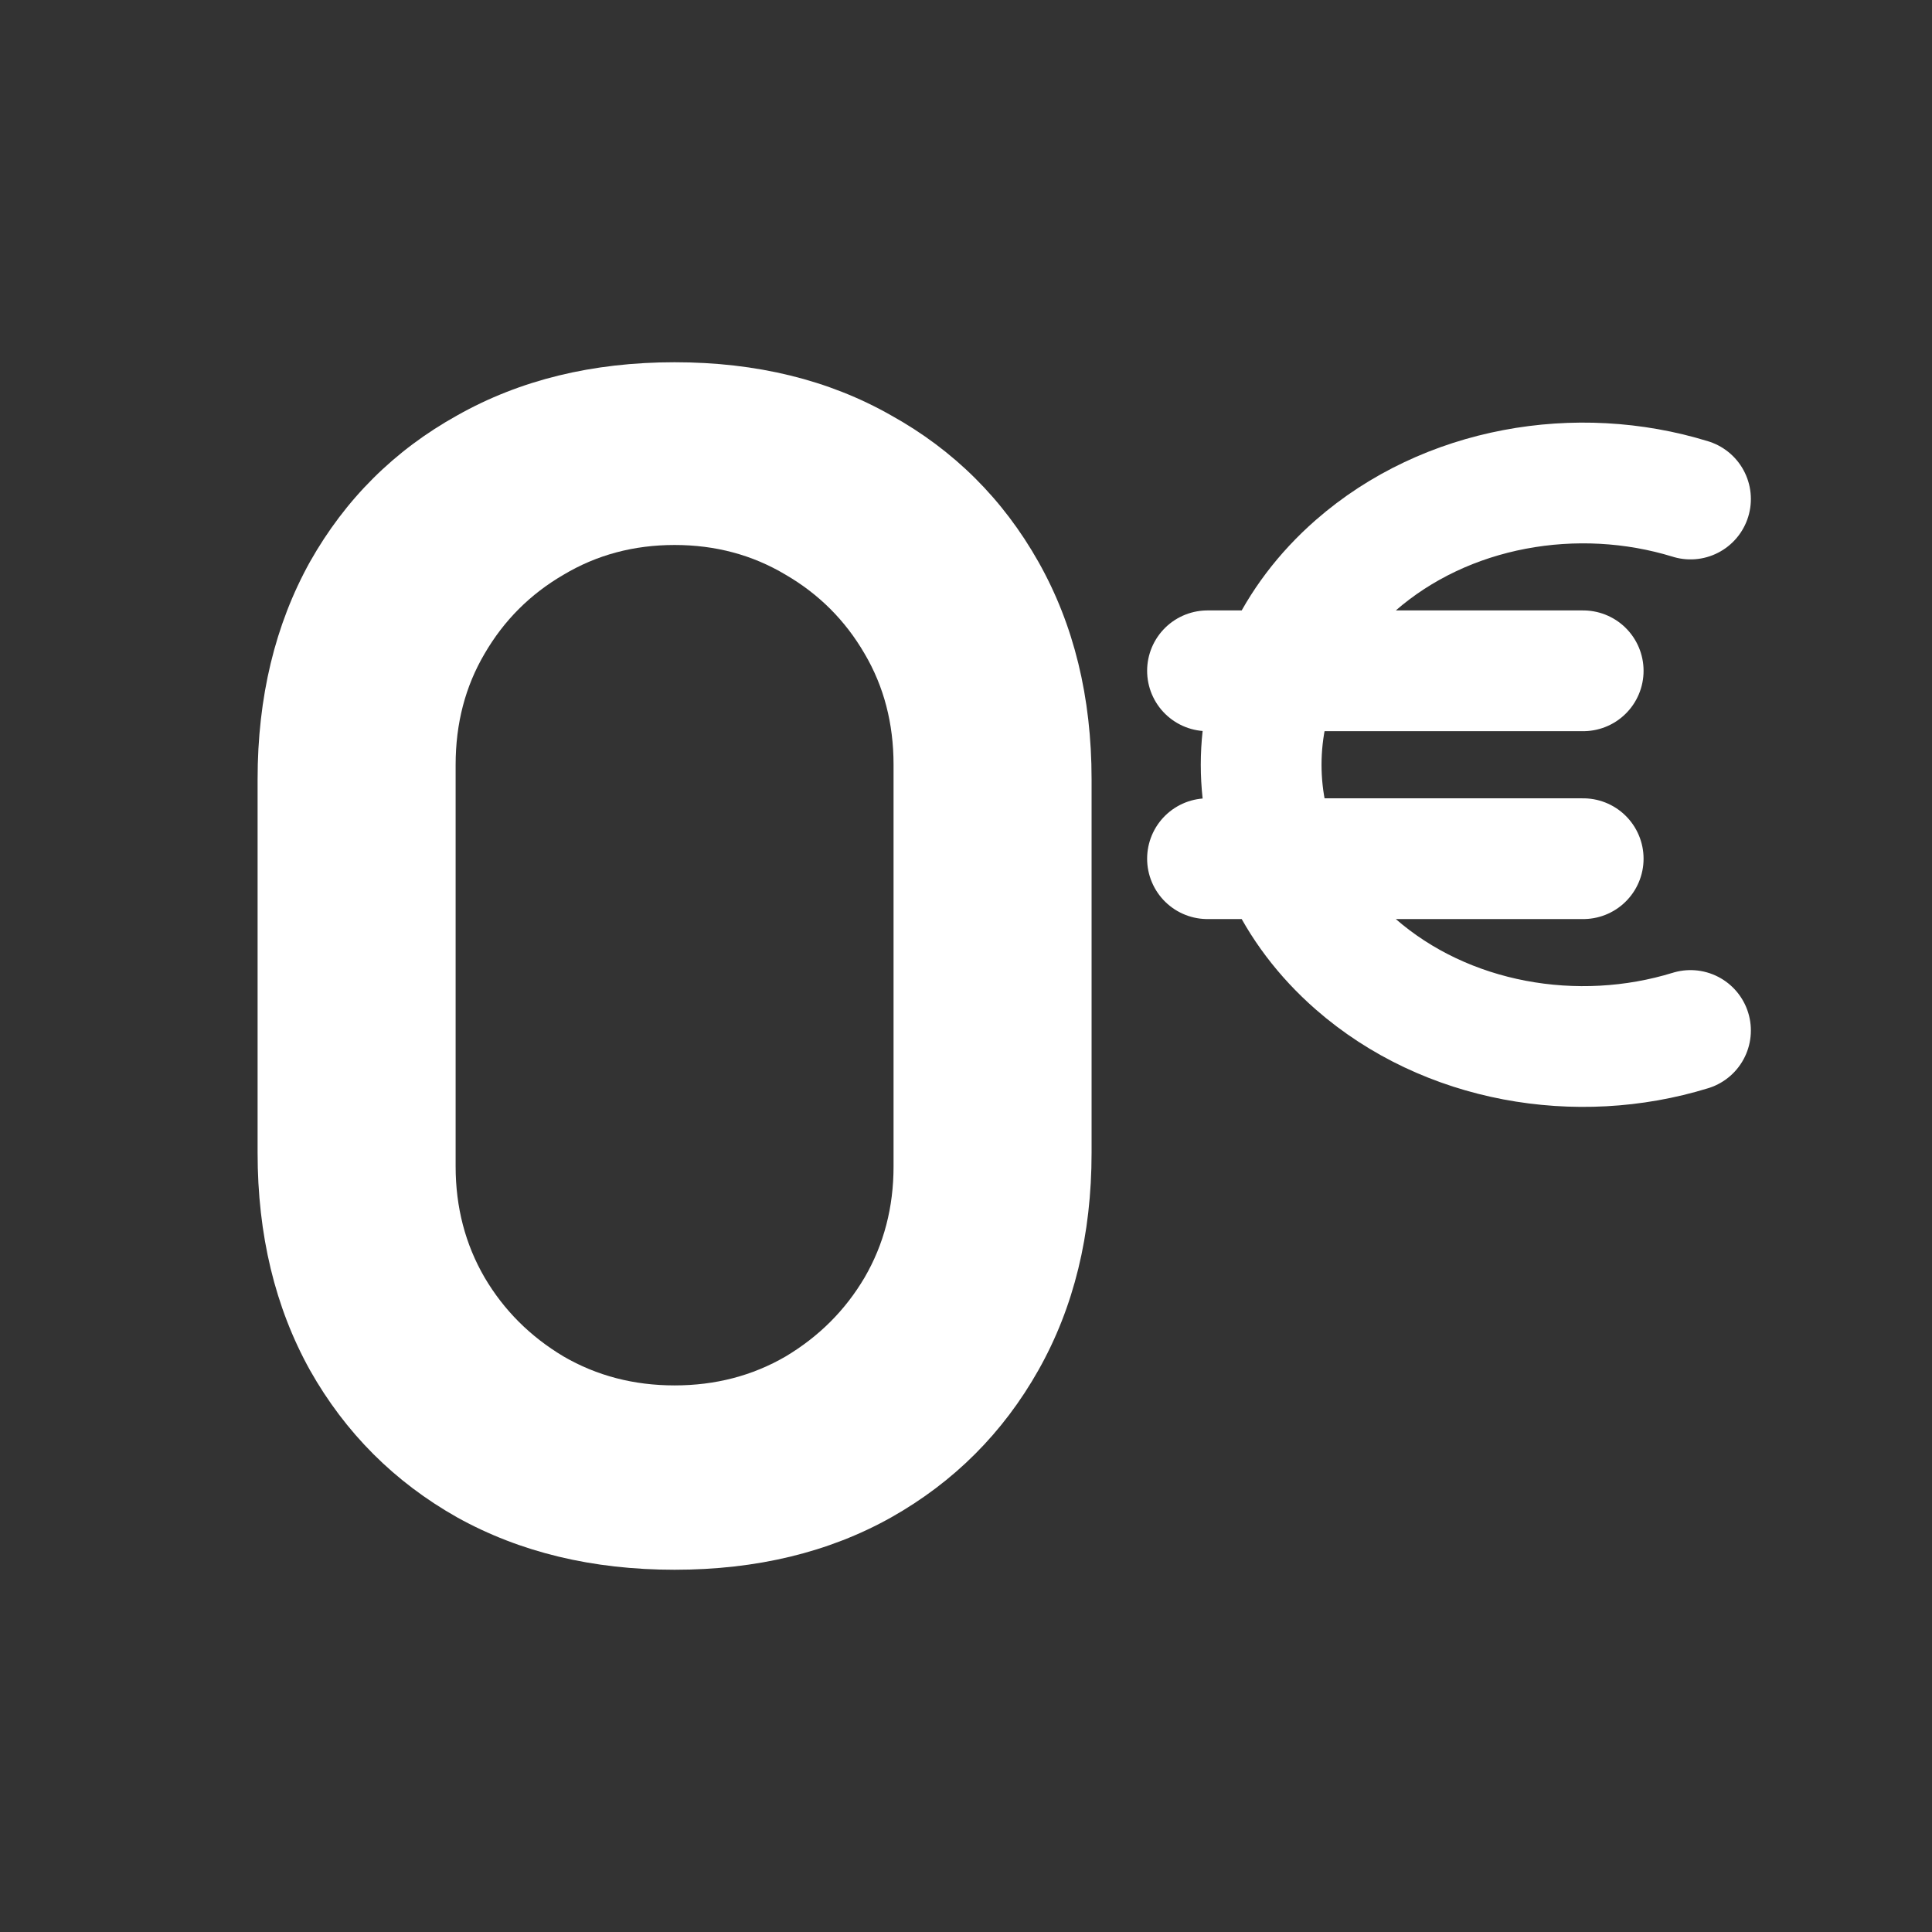
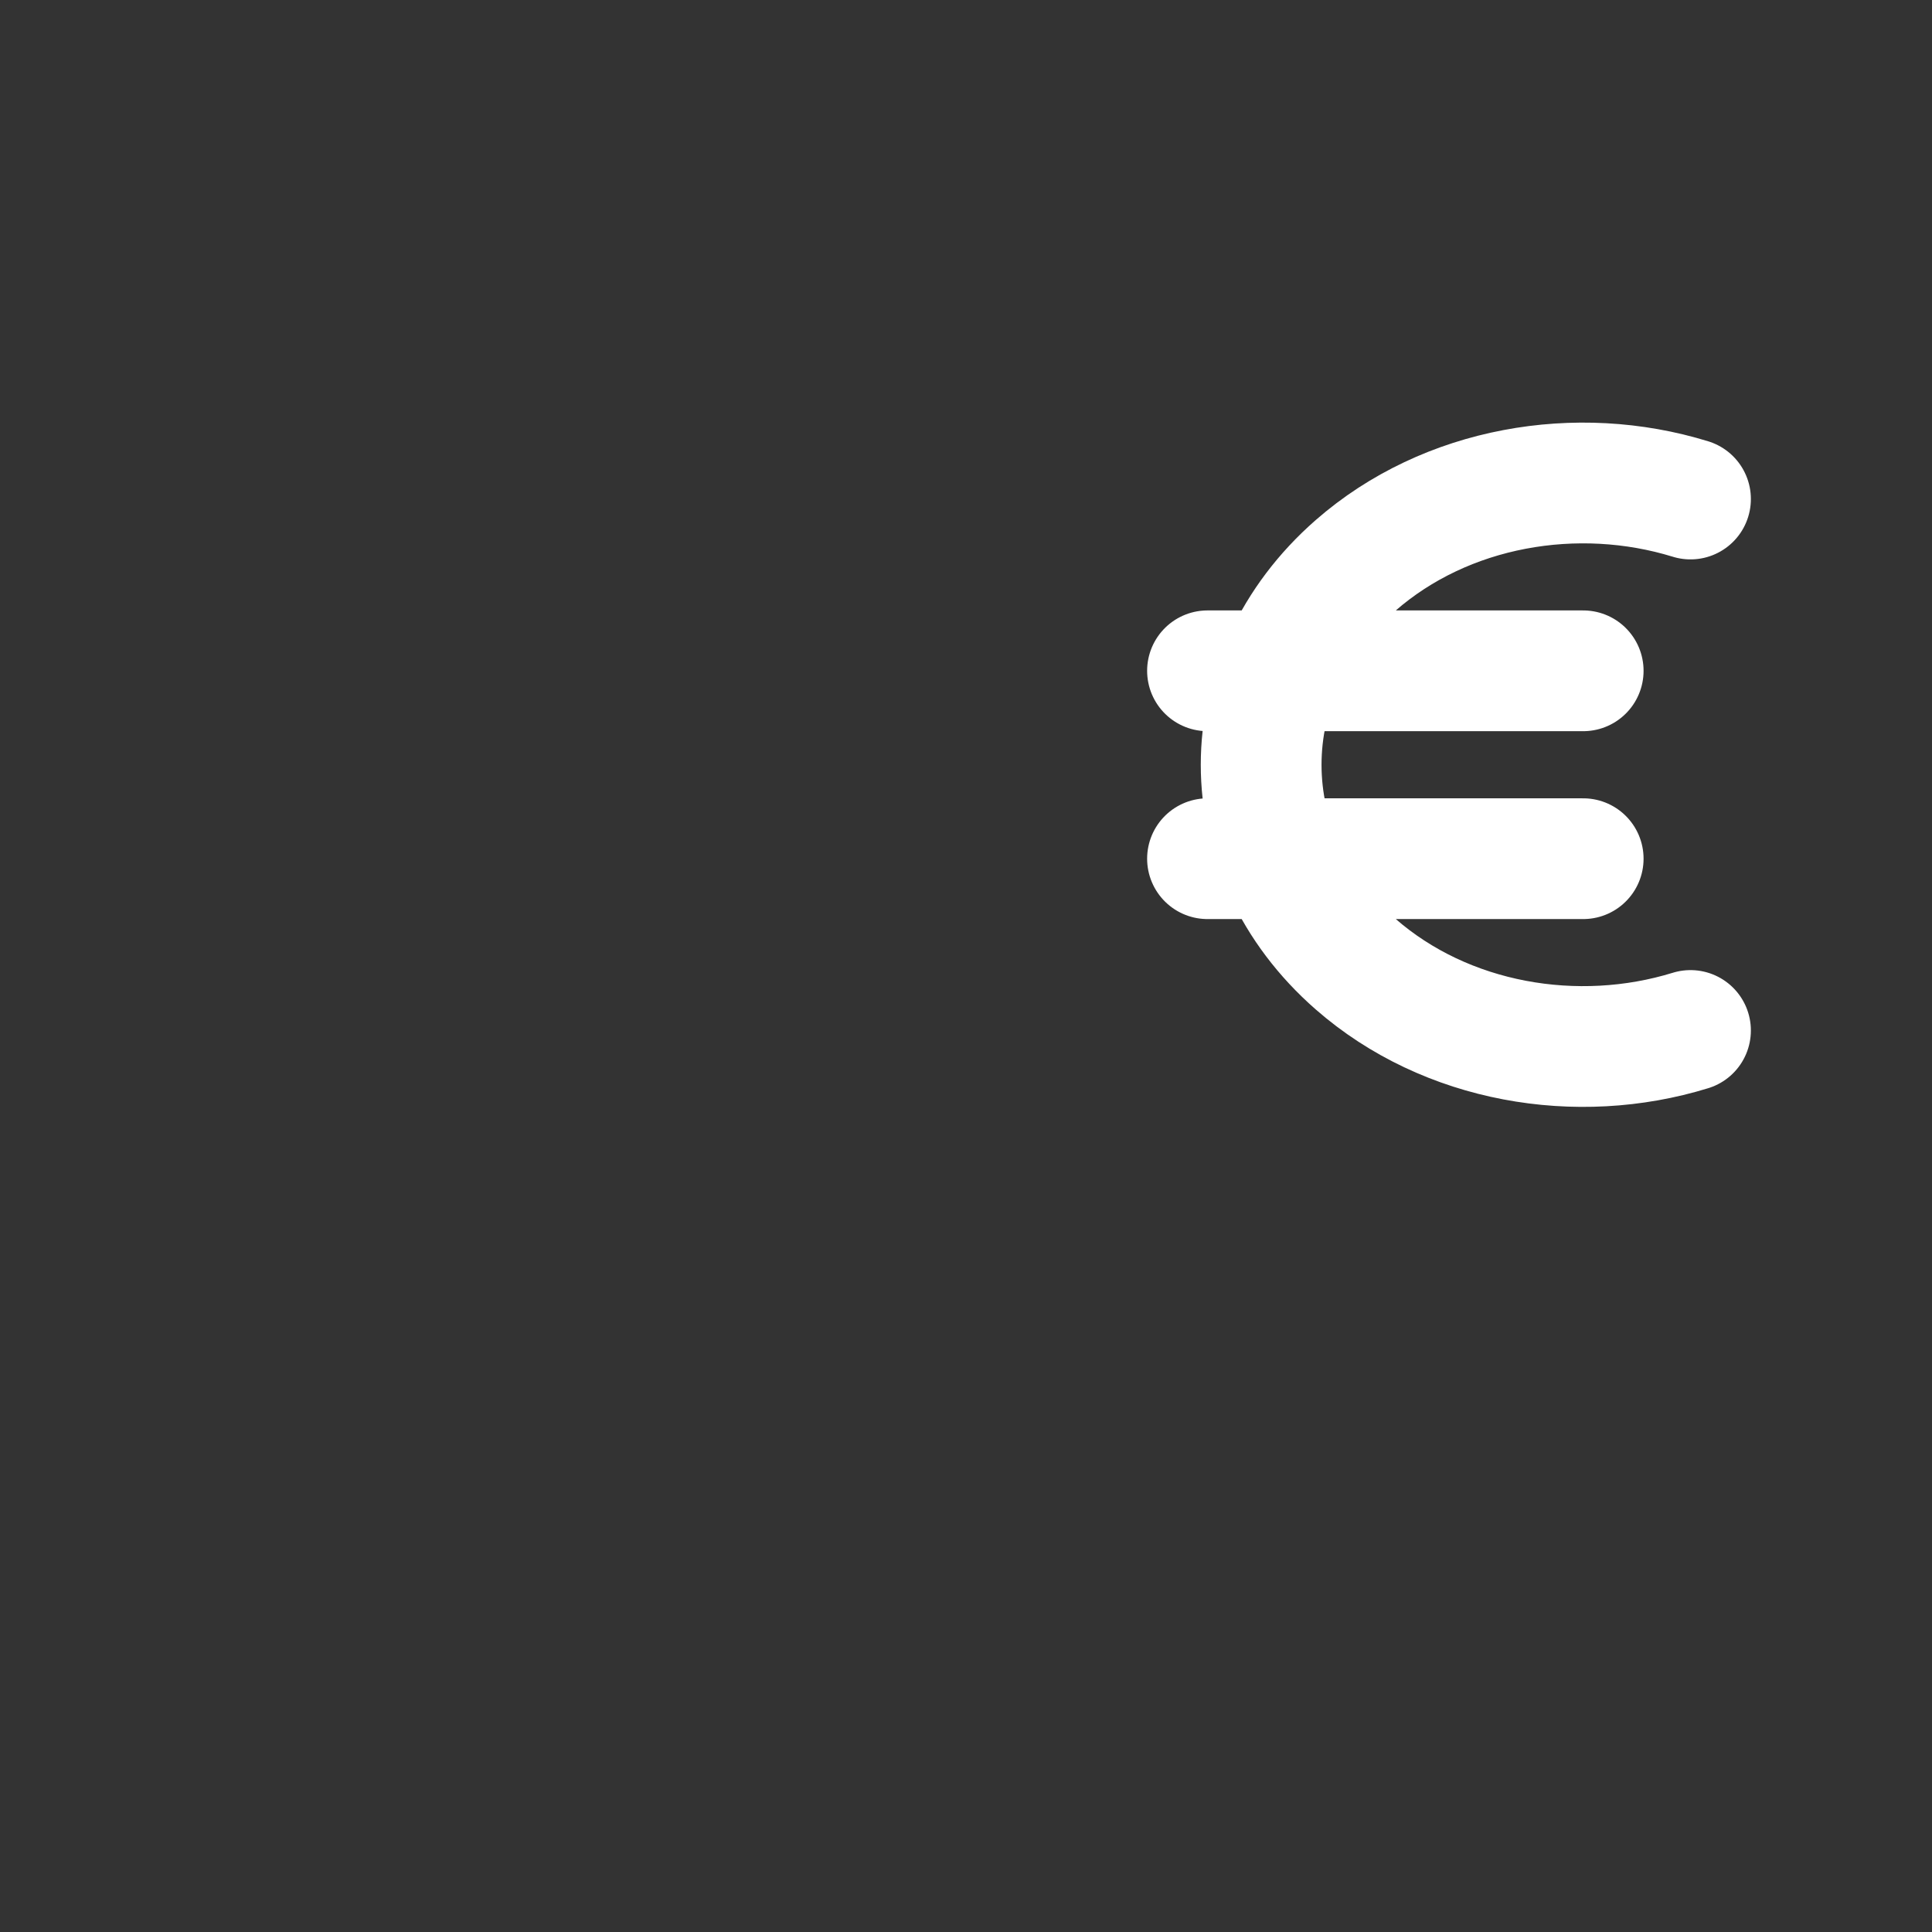
<svg xmlns="http://www.w3.org/2000/svg" width="24" height="24" viewBox="0 0 24 24" fill="none">
  <rect x="0" y="0" width="24" height="24" fill="#333333" stroke="none" />
  <path d="M21 6.199C19.593 5.765 17.964 6.04 16.838 7.025C15.276 8.392 15.276 10.608 16.838 11.975C17.964 12.96 19.593 13.235 21 12.801M15 8.333H19.667M15 10.667H19.667" stroke="white" stroke-width="1.5" stroke-linecap="round" stroke-linejoin="round" />
-   <path d="M8.38 19.5C7.36 19.5 6.46 19.283 5.68 18.85C4.9 18.41 4.29 17.8 3.85 17.02C3.417 16.24 3.2 15.34 3.2 14.32V9.68C3.2 8.66 3.417 7.76 3.85 6.98C4.29 6.2 4.9 5.593 5.68 5.16C6.46 4.72 7.36 4.5 8.38 4.5C9.4 4.5 10.297 4.72 11.07 5.16C11.85 5.593 12.46 6.2 12.9 6.98C13.34 7.76 13.56 8.66 13.56 9.68V14.32C13.56 15.34 13.34 16.24 12.9 17.02C12.46 17.8 11.85 18.41 11.07 18.85C10.297 19.283 9.4 19.5 8.38 19.5ZM8.38 17.21C8.887 17.21 9.347 17.09 9.76 16.85C10.173 16.603 10.5 16.277 10.74 15.87C10.98 15.457 11.1 14.997 11.1 14.49V9.5C11.1 8.987 10.98 8.527 10.74 8.12C10.5 7.707 10.173 7.38 9.76 7.14C9.347 6.893 8.887 6.77 8.38 6.77C7.873 6.77 7.413 6.893 7 7.14C6.587 7.38 6.26 7.707 6.02 8.12C5.78 8.527 5.66 8.987 5.66 9.5V14.49C5.66 14.997 5.78 15.457 6.02 15.87C6.26 16.277 6.587 16.603 7 16.85C7.413 17.09 7.873 17.21 8.38 17.21Z" fill="white" />
</svg>